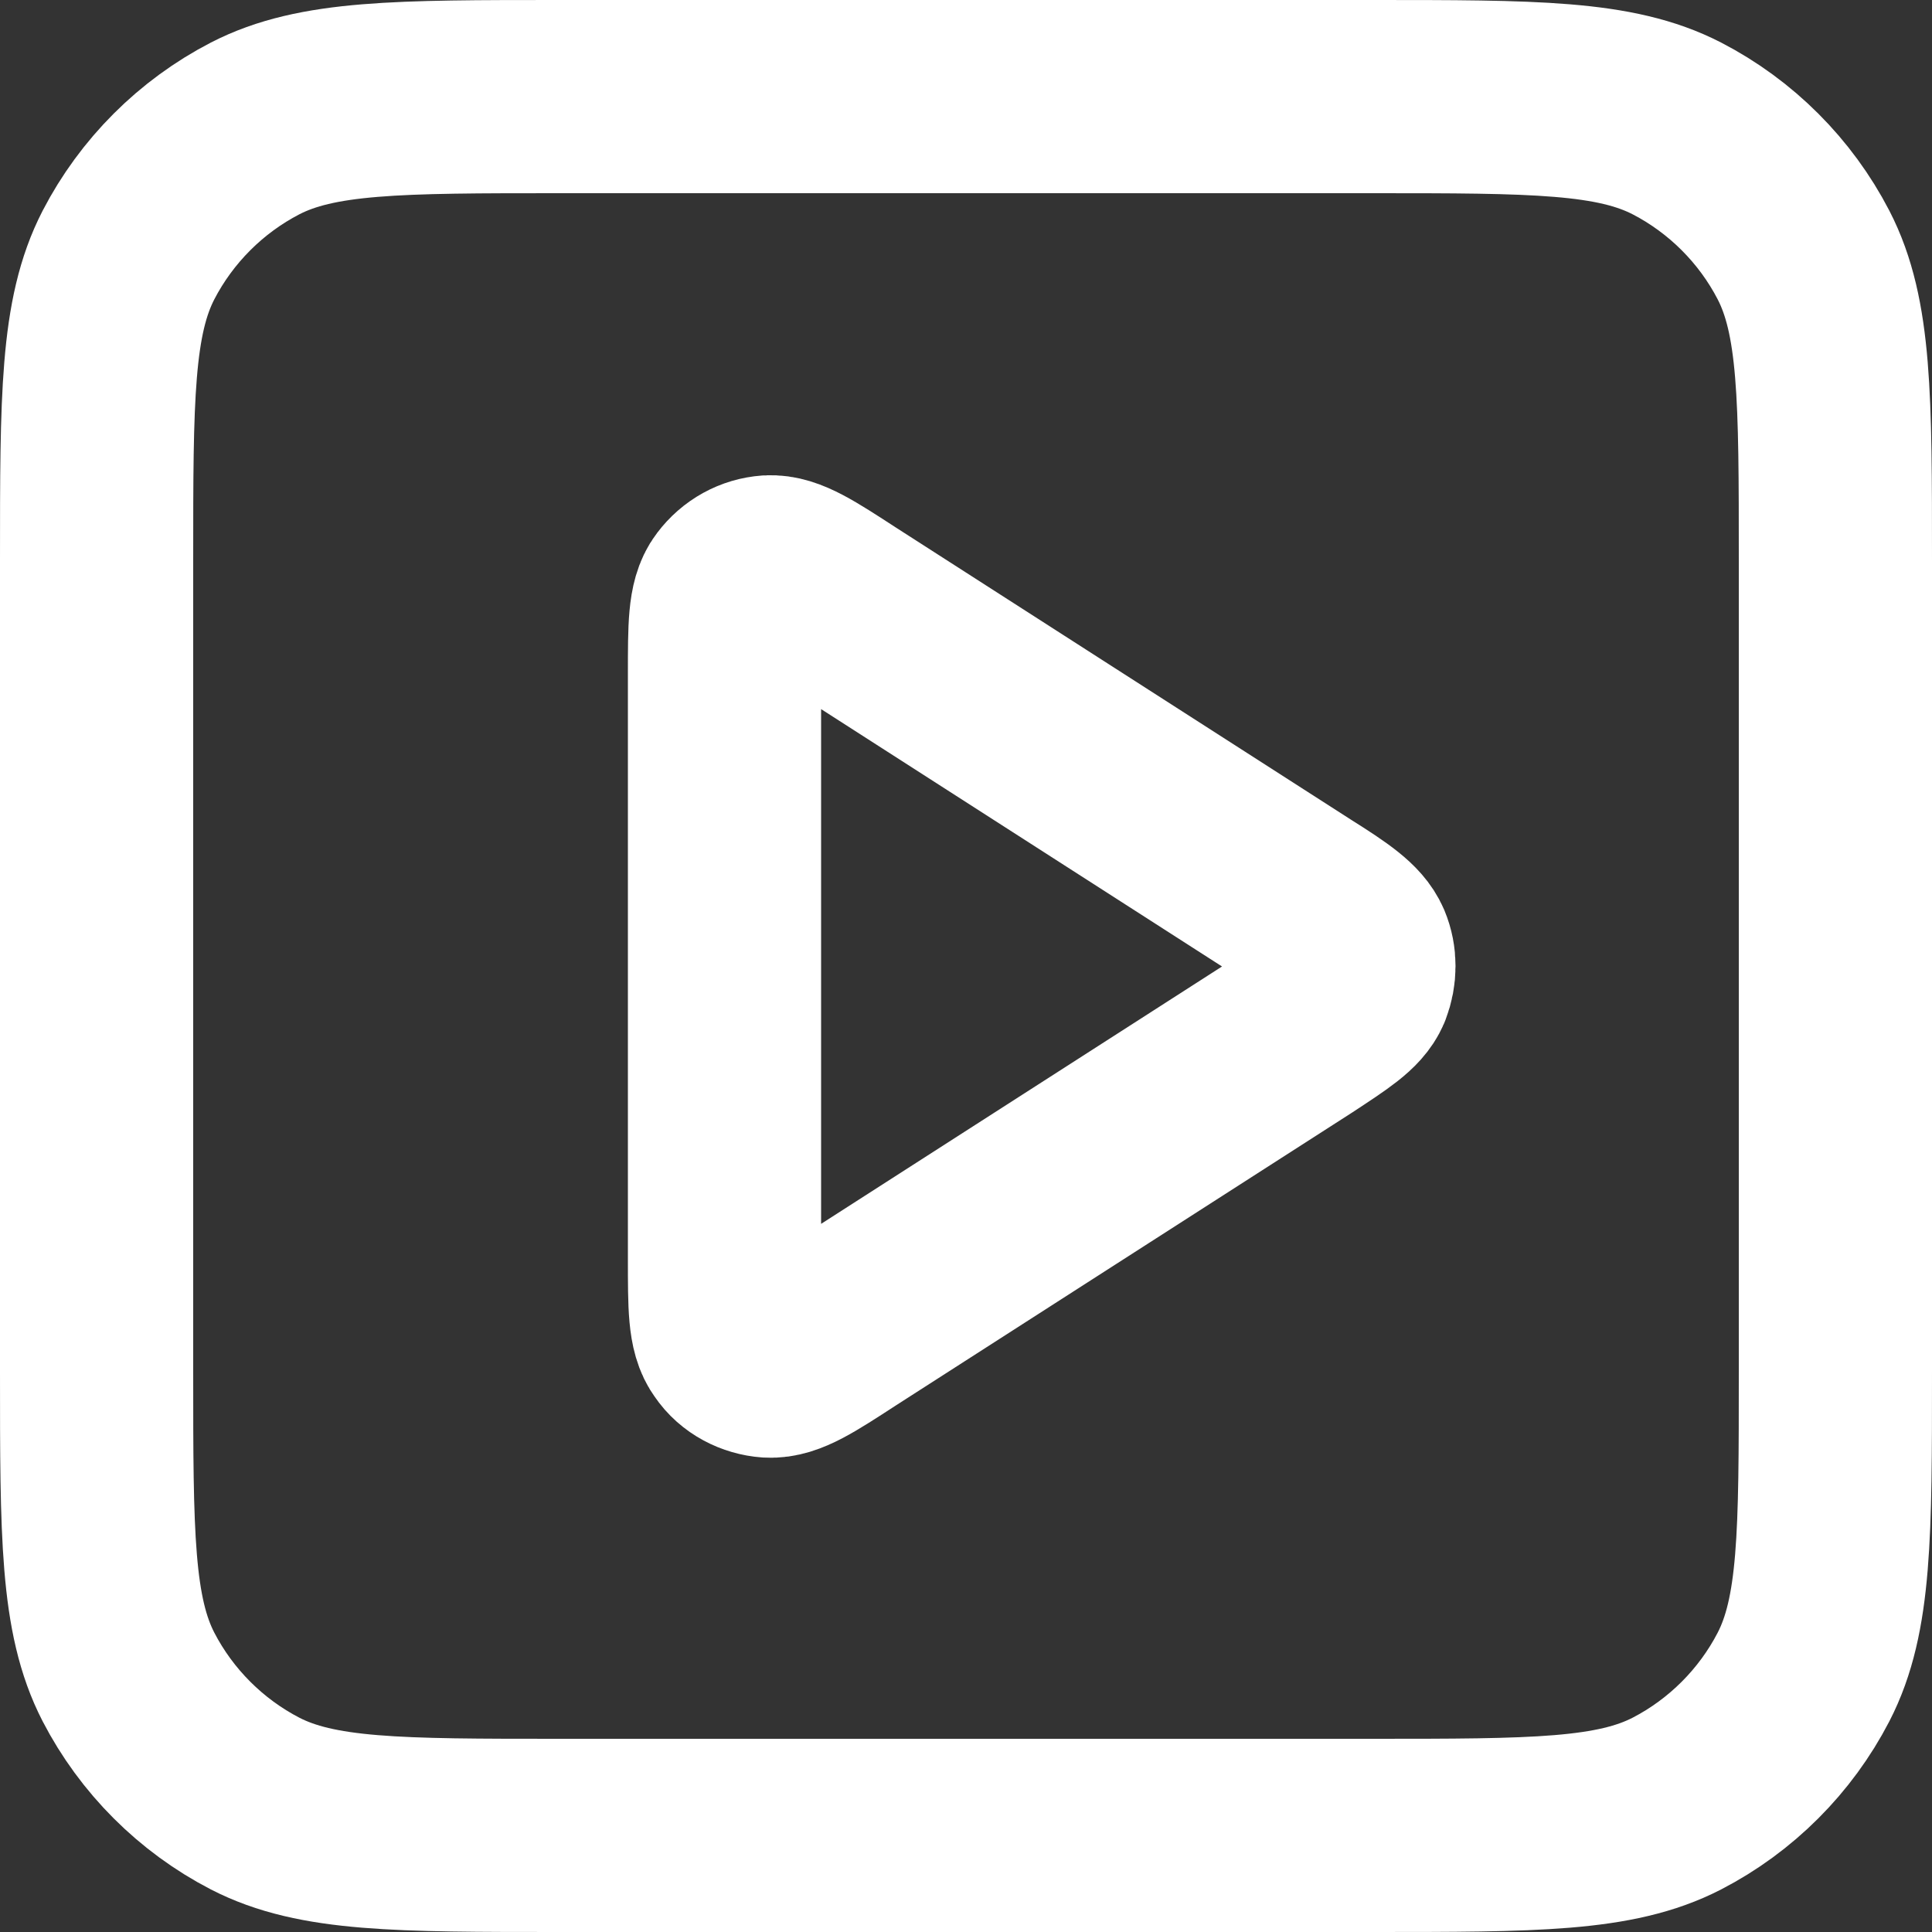
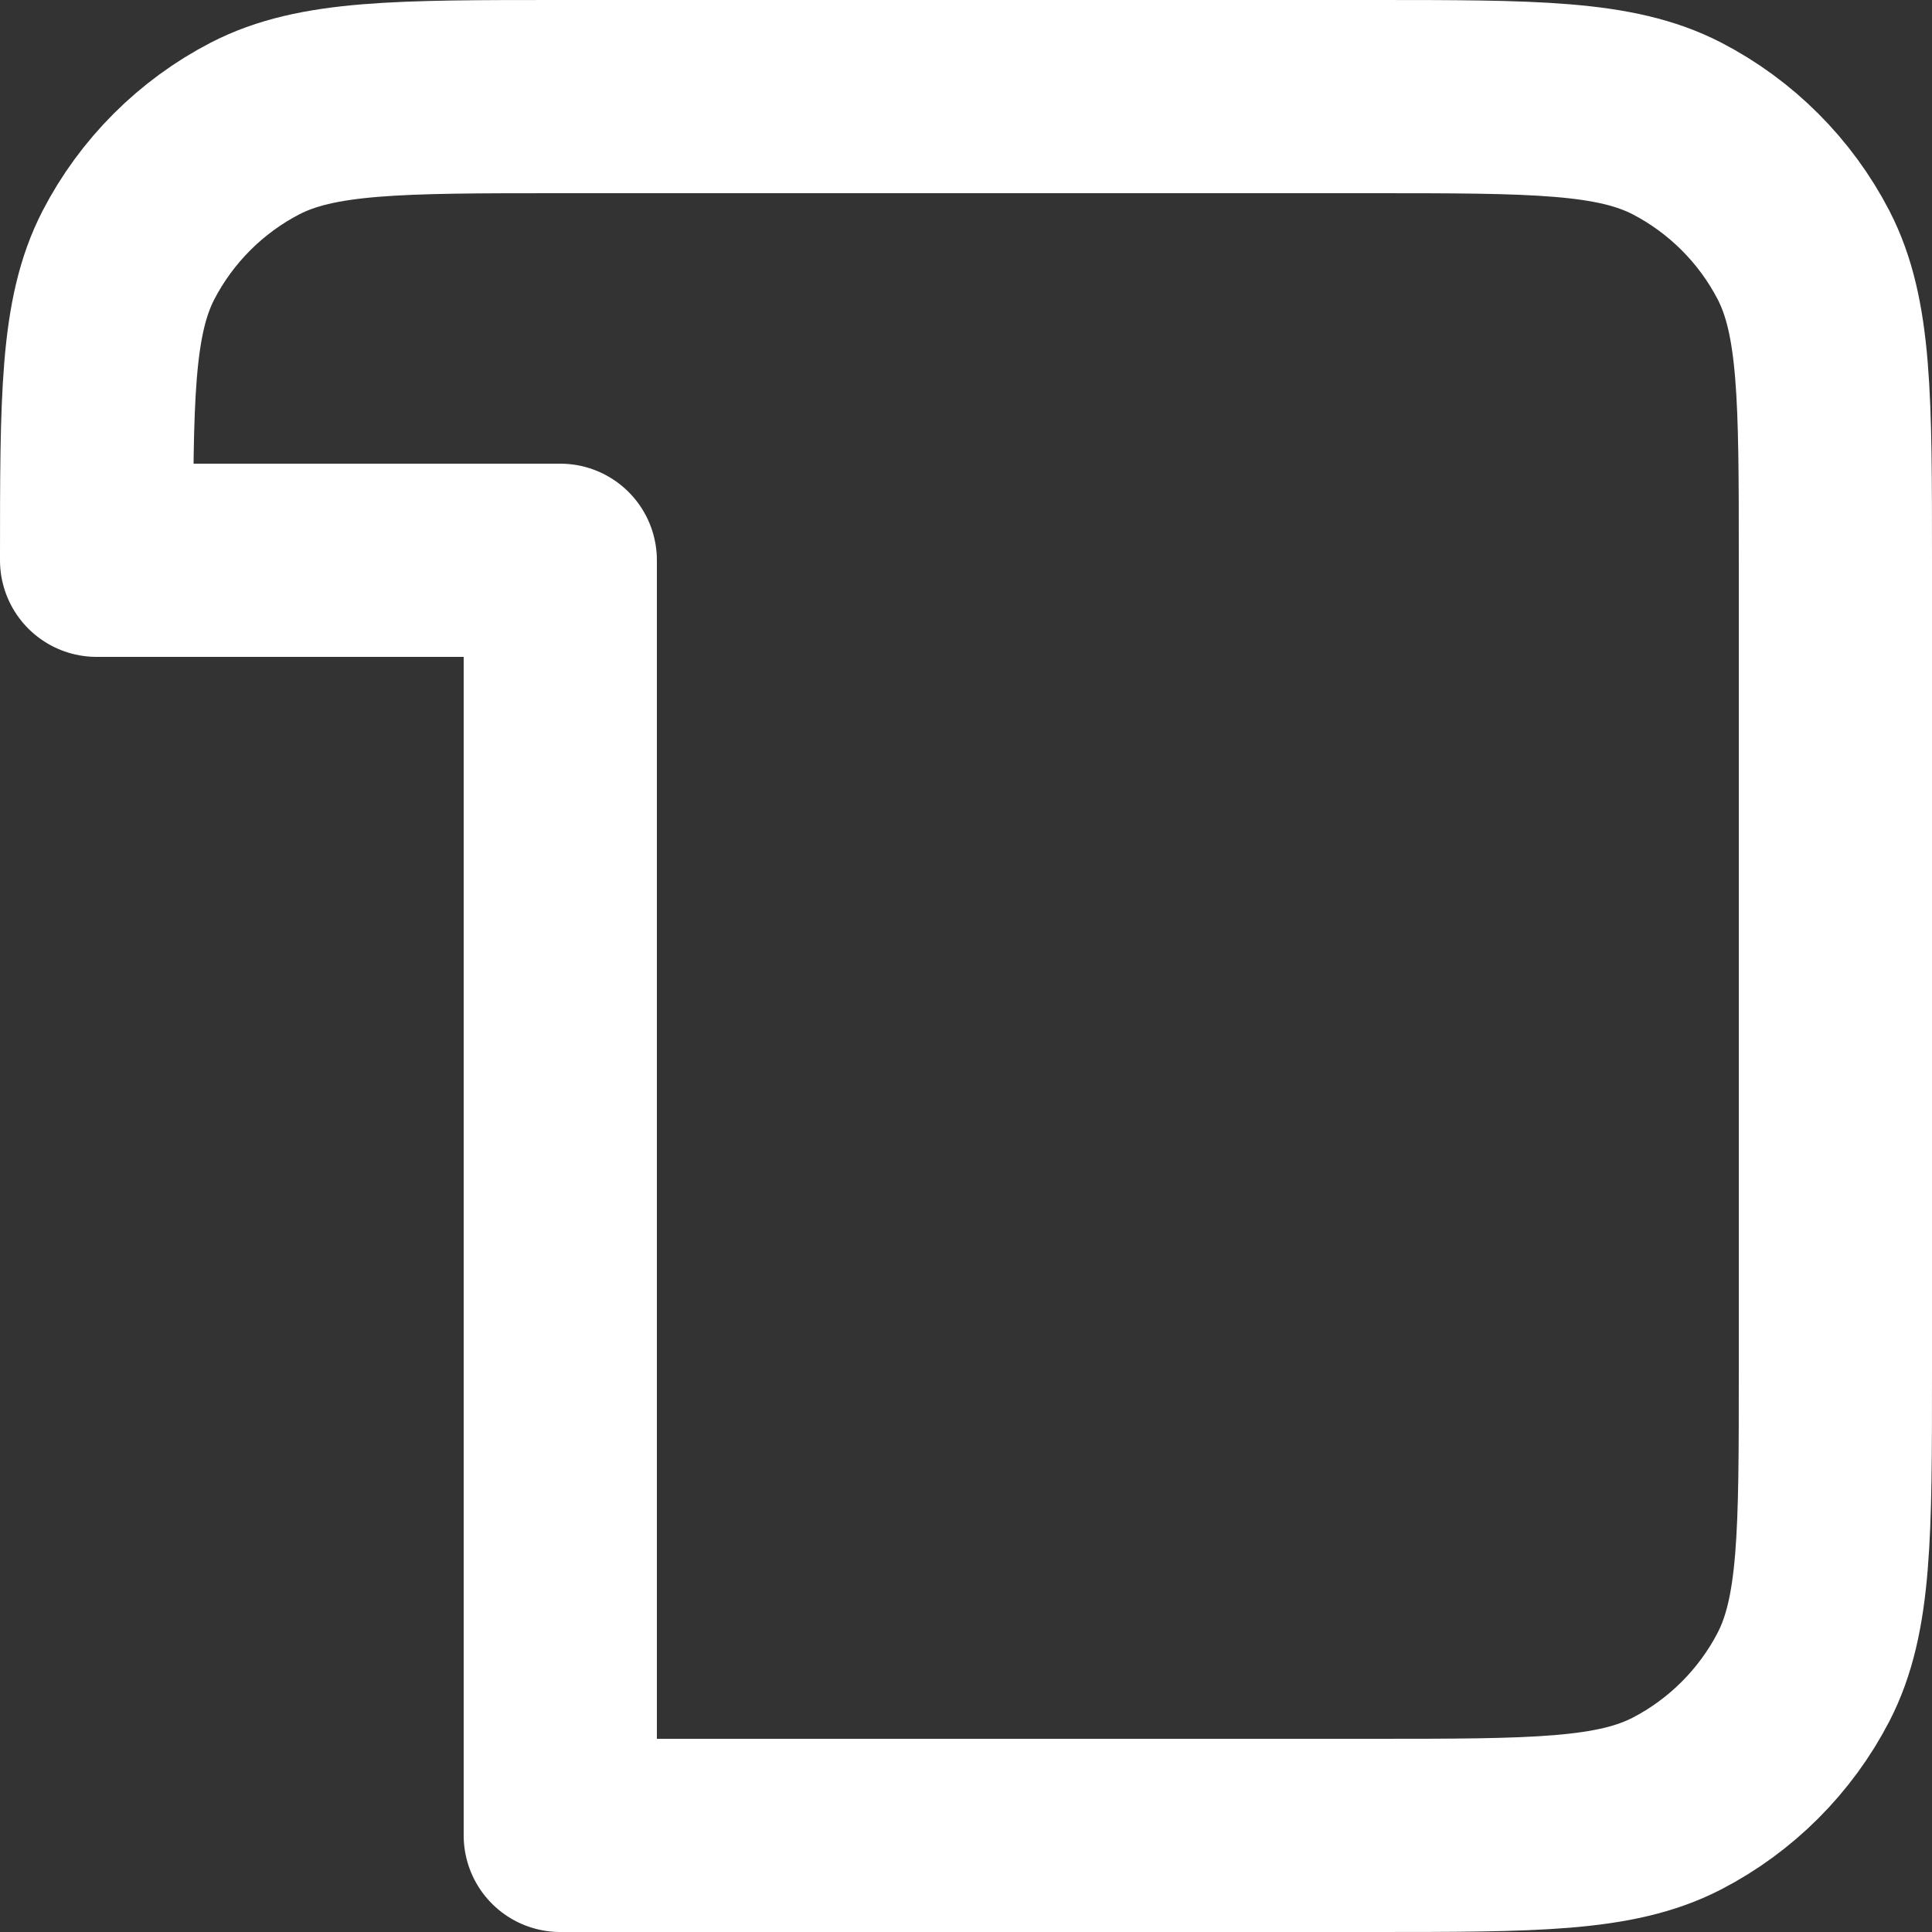
<svg xmlns="http://www.w3.org/2000/svg" id="Layer_2" viewBox="0 0 20 20">
  <rect x="0" y="0" width="20" height="20" fill="#333333" stroke="none" />
  <defs>
    <style>
      .cls-1 {
        fill: none;
        stroke: #fff;
        stroke-linecap: round;
        stroke-linejoin: round;
        stroke-width: 2px;
      }
    </style>
  </defs>
  <g id="Layer_1-2" data-name="Layer_1">
-     <path class="cls-1" d="M7.5,6.97c0-.48,0-.72.1-.85.09-.12.22-.19.36-.2.17-.01.37.12.77.38l4.72,3.03c.35.22.52.34.58.48.05.12.05.26,0,.39-.06.14-.23.25-.58.48l-4.72,3.03c-.4.26-.6.39-.77.38-.14-.01-.28-.08-.36-.2-.1-.13-.1-.37-.1-.85v-6.07Z" />
-     <path class="cls-1" d="M1,5.8c0-1.68,0-2.52.33-3.16.29-.56.75-1.02,1.31-1.31.64-.33,1.48-.33,3.16-.33h8.4c1.68,0,2.52,0,3.16.33.56.29,1.02.75,1.31,1.31.33.64.33,1.48.33,3.16v8.4c0,1.68,0,2.52-.33,3.16-.29.56-.75,1.02-1.31,1.31-.64.33-1.48.33-3.16.33H5.8c-1.68,0-2.52,0-3.16-.33-.56-.29-1.02-.75-1.31-1.31-.33-.64-.33-1.48-.33-3.16V5.8Z" />
+     <path class="cls-1" d="M1,5.8c0-1.68,0-2.52.33-3.16.29-.56.75-1.02,1.31-1.31.64-.33,1.48-.33,3.16-.33h8.4c1.68,0,2.52,0,3.16.33.56.29,1.02.75,1.31,1.31.33.64.33,1.48.33,3.16v8.4c0,1.68,0,2.52-.33,3.16-.29.56-.75,1.02-1.31,1.31-.64.33-1.48.33-3.16.33H5.8V5.8Z" />
  </g>
</svg>